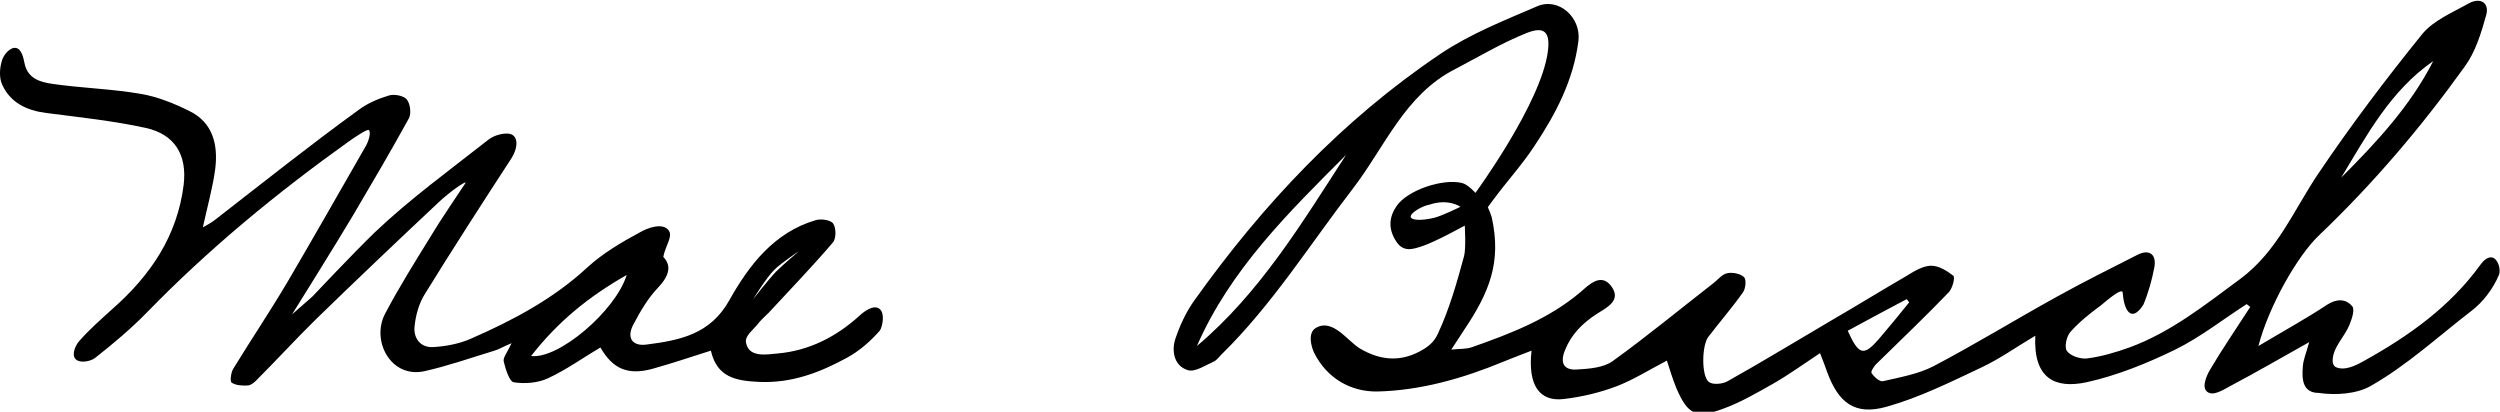
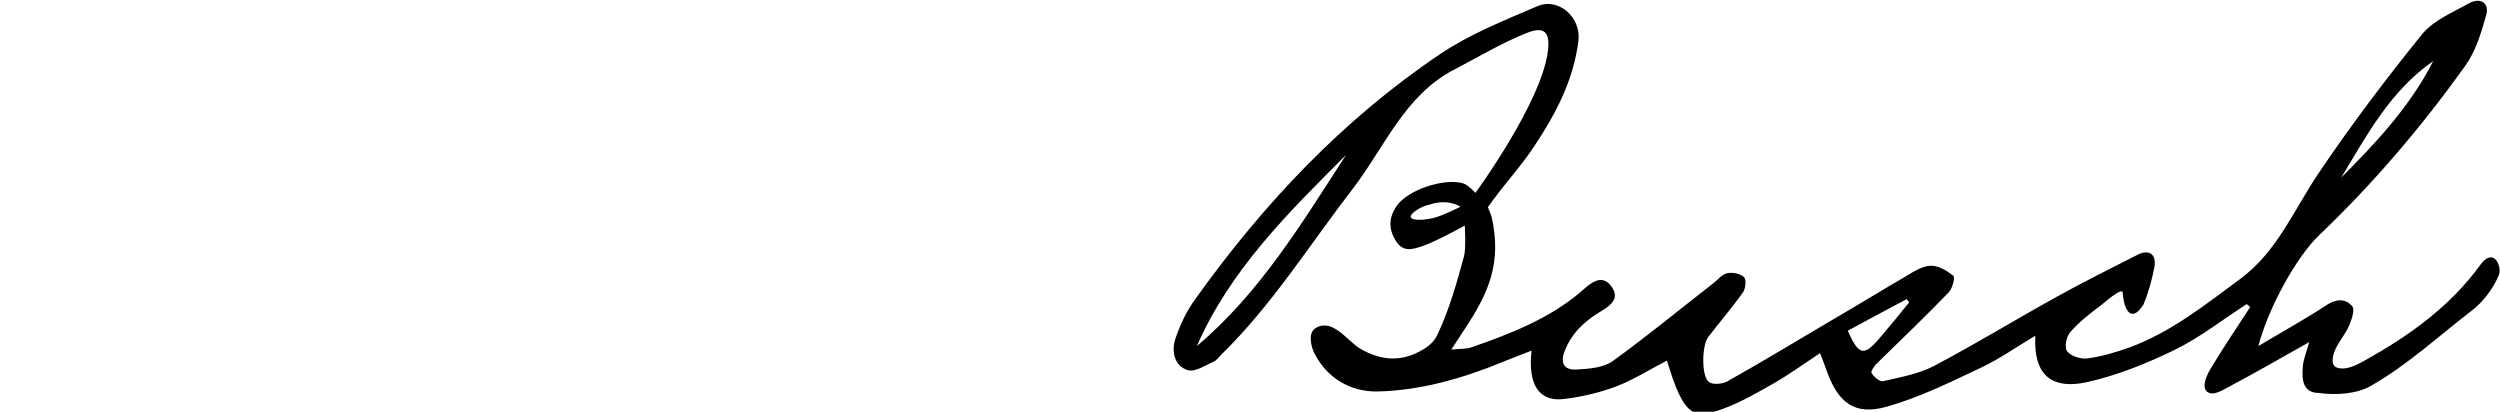
<svg xmlns="http://www.w3.org/2000/svg" version="1.1" id="Layer_1" x="0px" y="0px" viewBox="0 0 703.7 115.9" style="enable-background:new 0 0 703.7 115.9;" xml:space="preserve">
  <g>
    <g>
-       <path d="M247.5,86.9c-1.6-1.2-4.2,0.7-5.5,1.9c-6.6,6-14.2,9.9-23.1,10.7c-3.2,0.3-8.1,1.2-8.9-3c-0.4-2.1,1.9-3.4,3.8-5.9    c0.3-0.4,2.2-2.2,2.6-2.6c6-6.5,12.2-12.9,18-19.7c1-1.1,1-4.1,0.1-5.4c-0.7-1-3.5-1.4-5-0.9c-11.7,3.5-18.7,12.7-24.2,22.5    c-5.4,9.7-14.1,11.3-23.4,12.5c-4,0.5-5.6-2-3.6-5.7c1.9-3.6,4.1-7.4,6.9-10.3c3.2-3.4,3.9-6.2,1.5-8.7c0.6-3.2,2.9-5.9,1.4-7.6    c-1.7-2-5.7-0.6-7.8,0.6c-5.2,2.8-10.5,5.9-14.9,9.9c-9.7,9-21.1,15-33,20.2c-3.2,1.4-7,2.1-10.5,2.3c-3.6,0.2-5.6-2.6-5.2-5.9    c0.3-3,1.2-6.3,2.8-8.9c7.9-12.8,16.1-25.5,24.3-38.1c2.3-3.5,2.1-7-0.8-7.2c-1.8-0.1-4.1,0.6-5.5,1.7c-10.8,8.5-22,16.6-32,26.1    c-6.1,5.9-17.6,18.1-17.6,18.1l-5.7,5c0,0,13-20.8,17.3-28.1c5.3-9,10.6-18,15.6-27.1c0.7-1.3,0.4-4.1-0.6-5.3    c-0.9-1.1-3.6-1.6-5.1-1.1c-3,0.9-6,2.2-8.4,4C87.2,40.9,73.9,51.5,60.5,61.9c-1,0.8-2.2,1.4-3.4,2.1c1.3-6,2.8-11.2,3.5-16.6    c0.8-6.7-0.7-12.9-7.2-16.1c-4.4-2.2-9.1-4.1-13.9-4.9c-8.2-1.4-16.5-1.6-24.8-2.8c-3.3-0.5-6.9-1.4-7.8-5.8    c-0.3-1.5-0.8-4-2.4-4.3c-1.7-0.3-3.5,2-3.9,3.4c-0.7,2.1-0.9,4.9,0,6.9c2.3,5.1,6.9,7.3,12.4,8C22.3,33,31.8,34,41,36    c8.2,1.8,11.7,7.6,10.7,16C49.9,66.5,42.3,77.6,31.6,87c-3.2,2.9-6.5,5.8-9.3,9c-1,1.1-2.2,3.7-1.1,5c1.2,1.4,4.3,0.7,5.5-0.2    c5.1-4,10.1-8.2,14.6-12.8c17.4-17.9,36.6-33.7,56.9-48.2c1.7-1.2,5.1-3.5,5.6-3.2c0.8,0.6-0.2,3.6-1,4.8    c-7.3,12.7-14.5,25.4-21.9,38c-4.9,8.3-10.3,16.3-15.3,24.5c-0.6,1-0.9,3.5-0.4,3.8c1.2,0.8,3,0.9,4.6,0.8c1-0.1,2.1-1.1,2.8-1.9    c5.5-5.5,10.8-11.3,16.3-16.7c11.4-11.1,22.9-22,34.5-32.9c1.3-1.3,4.3-3.6,4.3-3.6s3.1-2.3,3.4-2c-2.5,3.8-7.3,10.8-9.6,14.7    c-4.5,7.3-9.1,14.6-13.1,22.2c-4,7.6,1.6,18.2,11,16.2c6.7-1.5,13.2-3.8,19.8-5.8c1.3-0.4,2.4-1.1,4.8-2.1    c-1.2,2.6-2.5,4.1-2.2,5.2c0.5,2.1,1.6,5.6,2.8,5.8c3.1,0.5,6.8,0.2,9.6-1.1c5.2-2.4,9.9-5.8,14.8-8.7c3.5,6.1,7.8,7.9,14.7,6    c5.4-1.5,10.7-3.3,16.4-5.1c1.7,7.5,7,8.5,13.6,8.8c9.1,0.4,17-2.6,24.7-6.8c3.5-1.9,6.7-4.7,9.3-7.7    C248.4,91.9,249.2,88.1,247.5,86.9z M217.9,76c2.1-2.1,7-5.3,7-5.3s-4.3,3.6-6.5,5.8c-2.1,2.2-6.4,7.7-6.4,7.7    S215.6,78.3,217.9,76z M149.5,100.2c7.4-9.5,16-16.6,26.9-22.8C173.3,87.5,157.2,101.2,149.5,100.2z" />
-     </g>
+       </g>
  </g>
  <path d="M701.6,72.5c-1.3-0.4-2.7,1-3.4,2c-8.6,11.9-20.2,20.1-32.8,27.1c-2.3,1.3-5.5,2.9-8,1.7c-0.5-0.3-0.8-1-0.8-1.6  c-0.1-3.8,3.3-6.8,4.7-10.2c0.7-1.7,1.6-4.4,0.8-5.3c-1.8-2.1-4.3-2.2-7.1-0.4c-5.9,3.9-12.1,7.3-19.3,11.6  c2.8-10.9,10.9-25.4,17.2-31.3c15.2-14.5,28.7-30.4,40.9-47.4c3-4.1,4.6-9.4,6-14.4c1-3.5-1.6-5.1-4.8-3.4c-4.6,2.6-10,4.8-13.2,8.7  c-10.2,12.6-20.1,25.7-29.2,39.2c-6.9,10.2-11.5,21.9-22,29.7c-9.9,7.3-19.5,15-31.2,19.3c-3.9,1.4-8,2.6-12,3.1  c-1.8,0.2-4.6-0.7-5.6-2.1c-0.8-1.1-0.1-4.2,1-5.4c2.5-2.8,5.5-5.2,8.5-7.4c0.7-0.5,6.1-5.4,6.2-3.6c0.3,4.6,2.3,8.8,5.8,3.4  c1.4-3.3,2.4-6.9,3.1-10.5c0.7-3.8-1.5-5.3-4.9-3.5c-7.5,3.8-15.1,7.6-22.5,11.7c-11.6,6.4-23,13.4-34.8,19.6  c-4.3,2.2-9.4,3.1-14.2,4.2c-0.9,0.2-2.5-1.2-3.2-2.3c-0.3-0.3,0.7-2,1.5-2.7c6.8-6.7,13.7-13.2,20.3-20.1c1-1.1,1.8-4.2,1.2-4.6  c-1.8-1.4-4.2-2.9-6.4-2.8c-2.3,0.1-4.7,1.6-6.8,2.9c-6.9,4-13.7,8.2-20.6,12.2c-9.9,5.8-19.7,11.8-29.7,17.4  c-1.4,0.8-4.2,1.1-5.3,0.2c-2.1-1.6-2-10.1-0.2-12.6c3.2-4.2,6.7-8.2,9.8-12.6c0.8-1.1,1-3.7,0.3-4.3c-1.1-1-3.2-1.4-4.7-1.1  c-1.5,0.3-2.6,1.8-3.9,2.8c-9.4,7.3-18.6,14.9-28.3,21.9c-2.6,1.9-6.6,2.2-10,2.4c-3.7,0.3-5-1.7-3.5-5.4c1.8-4.5,4.9-7.6,8.9-10.2  c2.8-1.8,7.2-3.8,4.1-7.9c-2.9-3.8-6.3-0.3-8.6,1.7c-9,7.6-19.7,11.7-30.5,15.5c-1.7,0.6-2.8,0.4-5.9,0.7c1.6-2.5,2.8-4.2,3.6-5.5  c7.1-10.6,10.6-19,7.8-31.7c-0.1-0.5-1.1-2.9-1.1-2.9s1.3-1.8,1.7-2.3c3.7-5,8-9.7,11.4-14.9c6-9,11-18.5,12.4-29.6  c0.8-6.6-5.6-12.4-11.7-9.7c-9.3,4-18.9,7.8-27.2,13.4c-27.5,18.5-49.9,42.3-69.1,69.2c-2.4,3.3-4.2,7.2-5.5,11.1  c-1.1,3.5-0.2,7.6,3.6,8.7c2,0.6,4.9-1.4,7.2-2.4c0.9-0.4,1.5-1.3,2.2-2c14.3-14,24.9-31,37-46.7c9-11.7,14.6-26.4,28.7-33.6  c6.7-3.5,13.2-7.4,20.2-10.2c5-2,6.7-0.3,6,5.1c-1.8,14.5-20.4,39.9-20.4,39.9s-2.1-2.4-3.8-2.8c-5.4-1.3-15.3,2-18.4,6.5  c-2.1,3.1-2.4,6.3-0.2,9.8c2.1,3.4,4.9,2.3,7.4,1.5c3.7-1.2,12-5.8,12-5.8s0.4,6.4-0.2,8.6c-2,7.4-4.1,14.8-7.3,21.7  c-1,2.2-2.3,3.4-4.1,4.5c-5.9,3.6-11.8,3.4-17.9-0.2c-3.5-2.1-7.7-8.6-12.4-5.8c-2.4,1.4-1.3,5.3-0.5,7c3.6,7.2,10.3,11,17.8,10.9  c12.3-0.3,24.1-3.7,35.5-8.4c2.5-1,5-2,7.9-3.1c-1.1,9.7,2.2,14.5,9.2,13.6c5-0.6,10.1-1.8,14.8-3.6c4.7-1.8,9.1-4.6,14.1-7.2  c0.8,2.5,1.6,5.1,2.6,7.6c3.2,7.5,5.5,8.8,13.1,6c5-1.8,9.6-4.5,14.2-7.1c4.4-2.5,8.5-5.5,13.2-8.6c0.9,2.3,1.5,3.8,2,5.3  c3.2,8.7,7.8,12.3,16.7,9.8c9.3-2.6,18.1-7,26.8-11.1c5.1-2.4,9.7-5.7,15.1-8.9c-0.6,12,5.5,15,14.4,13.1c8.6-1.9,17-5.3,25-9.2  c7.1-3.5,13.4-8.5,20.1-12.8c0.3,0.3,0.7,0.5,1,0.8c-3.8,5.9-7.8,11.7-11.4,17.8c-0.9,1.6-2.3,4.7-0.8,6c1.7,1.5,4.6-0.5,6.5-1.5  c7.2-3.8,14.1-7.8,22.3-12.4c-0.9,3.2-1.7,5.1-1.8,6.9c-0.3,3.5-0.1,7.4,4.5,7.4c4.7,0.7,10.6,0.3,14.5-1.9  c10.4-5.9,19.1-14,28.6-21.3c3.1-2.4,5.9-6,7.6-10C704,75.9,703.2,73,701.6,72.5z M684.9,17.2c-6.4,12.6-16,22.9-25.9,32.8  C666.3,37.9,672.9,25.5,684.9,17.2z M336.9,97.4c9.4-21.5,25.8-37.6,42-53.8C366.5,62.7,354.7,82.4,336.9,97.4z M403.7,61.3  c-2.3,0.6-6.2,1-6.6-0.2c-0.3-1.1,3.3-3.2,5.3-3.5c5.3-1.8,8.7,0.6,8.7,0.6S406.1,60.7,403.7,61.3z M520.1,93.1  c5.7-3.1,11.1-6,16.6-8.9c0.2,0.3,0.5,0.6,0.7,0.9c-2.8,3.5-5.7,7-8.6,10.4C524.6,100.3,523.2,100,520.1,93.1z" />
</svg>